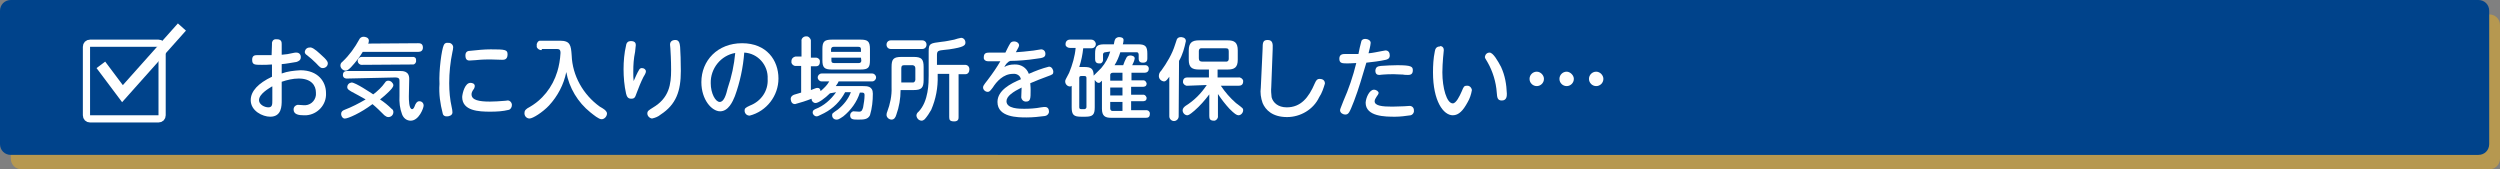
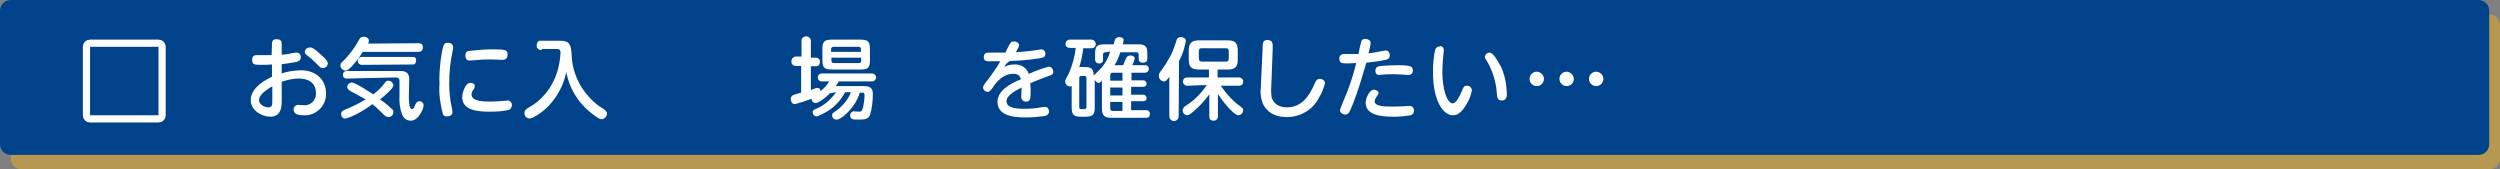
<svg xmlns="http://www.w3.org/2000/svg" version="1.1" id="レイヤー_1" x="0px" y="0px" viewBox="0 0 694 47" style="enable-background:new 0 0 694 47;" xml:space="preserve">
  <rect x="0" y="0" width="694" height="47" fill="#808080" stroke="none" />
  <style type="text/css">
	.st0{opacity:0.84;}
	.st1{fill:#C09C47;}
	.st2{fill:#00438B;}
	.st3{fill:none;stroke:#FFFFFF;stroke-width:2;stroke-miterlimit:10;}
	.st4{fill:none;stroke:#FFFFFF;stroke-width:3;stroke-miterlimit:10;}
	.st5{fill:#FFFFFF;}
</style>
  <title>アセット 5</title>
  <g>
    <g class="st0">
      <path class="st1" d="M6,4h685c1.7,0,3,1.3,3,3v37c0,1.7-1.3,3-3,3H6c-1.7,0-3-1.3-3-3V7C3,5.3,4.3,4,6,4z" />
    </g>
    <path class="st2" d="M3,0h685c1.7,0,3,1.3,3,3v37c0,1.7-1.3,3-3,3H3c-1.7,0-3-1.3-3-3V3C0,1.3,1.3,0,3,0z" />
    <path class="st3" d="M25,12h19c0.6,0,1,0.4,1,1v19c0,0.6-0.4,1-1,1H25c-0.6,0-1-0.4-1-1V13C24,12.4,24.4,12,25,12z" />
-     <polyline class="st4" points="50.5,7.5 34,26 28,18  " />
    <path class="st5" d="M75.5,12.3c-0.1-0.6,0.2-1.3,0.9-1.4c0.1,0,0.4,0,0.5,0c1.3,0,1.3,0.9,1.3,1.4v2.9c1.2-0.1,2-0.2,3.2-0.5   c0.4-0.1,0.6-0.1,0.9-0.1c0.7,0,1.2,0.5,1.2,1.2v0.1c0,0.8-0.6,1.1-1.2,1.3c-1.4,0.2-2.7,0.5-4.1,0.6v2.6c1.6-0.6,3.4-0.8,5.2-0.9   c4.9,0,7.1,3.2,7.1,6.3c0.2,3.3-2.4,6-5.5,6.2c-0.2,0-0.5,0-0.7,0c-1.3,0-2.8-0.2-2.8-1.6c0-0.7,0.5-1.2,1.1-1.3l0,0   c0.5,0,1.3,0.1,1.6,0.1c1.8,0.2,3.3-1.1,3.5-2.8c0-0.2,0-0.5,0-0.7c0-2-1.3-3.9-4.8-3.9c-1.6,0-3.2,0.4-4.7,0.9v5.1   c0,1.6,0,4.6-3.2,4.6c-2.1,0-5.4-1.6-5.4-4.6c0-2.5,2.1-4.7,5.9-6.5v-3.4C74.1,18,73.6,18,72.7,18c-2,0-2.7,0-2.7-1.4   c0-1.1,0.6-1.3,1.4-1.3h4L75.5,12.3z M75.5,24c-0.6,0.4-3.6,2-3.6,3.8c0,1.2,1.5,2,2.6,2s1.1-0.8,1.1-2V24z M88.8,14.9   c2.2,1.9,2.2,2.4,2.2,2.7c0,0.7-0.6,1.3-1.4,1.3c-0.5,0-0.7-0.1-1.9-1.4c-0.8-0.8-1.6-1.5-2.5-2.2c-0.4-0.2-0.6-0.6-0.6-0.9   c0.1-0.7,0.6-1.2,1.3-1.2C86.5,13,87.5,13.7,88.8,14.9z" />
    <path class="st5" d="M116.1,12c0.4,0,1.3,0,1.3,1.2c0,0.9-0.6,1.2-1.3,1.2h-15.4c-0.9,1.5-2,2.9-3.3,4.3c-0.8,0.8-1.1,0.9-1.5,0.9   c-0.7,0-1.4-0.7-1.4-1.4c0-0.5,0.2-0.8,0.6-1.1c1.9-1.8,3.4-3.9,4.6-6.1c0.2-0.5,0.7-0.8,1.2-0.8c0.5,0,1.5,0.2,1.5,1.1   c0,0.4-0.1,0.6-0.2,0.8L116.1,12z M97.5,25.4c-0.6-0.4-1.1-0.6-1.1-1.2c0-0.7,0.5-1.2,1.2-1.3c1.1,0,5.4,2.9,6,3.3   c1.2-0.9,2.4-2,3.3-3.3c0.2-0.4,0.6-0.5,0.9-0.5c0.7,0,1.3,0.6,1.4,1.2c0,0.6-0.6,1.2-1.3,1.9s-1.5,1.4-2.4,2.1   c1.2,0.8,2.2,1.6,3.2,2.6c0.4,0.2,0.5,0.6,0.5,0.9c0,0.8-0.6,1.4-1.4,1.4c-0.4,0-0.7-0.2-1.1-0.5c-1.1-1.1-2.1-2.1-3.3-3.1   c-3.3,2.5-6.8,4-7.6,4c-0.6,0.1-1.1-0.6-1.1-1.3c0-0.6,0.4-0.9,0.9-1.1c2.1-0.8,4-1.8,5.9-2.9C100.2,26.9,98.9,26.1,97.5,25.4z    M96.5,21.8c-0.6,0.1-1.2-0.2-1.3-0.8c0-0.1,0-0.1,0-0.2c0-0.9,0.6-1.1,1.3-1.1h14.3c1.1,0,2.8,0,2.8,2.2c0,0.7-0.1,4.1-0.1,4.8   c0,0.9,0,3.6,0.9,3.6c0.4,0,0.6-0.5,0.9-1.3c0.4-0.8,0.8-0.9,1.1-0.9c0.7,0,1.2,0.5,1.2,1.2s-1.3,4.2-3.6,4.2c-1.1,0-2-0.7-2.4-1.8   c-0.6-1.6-0.8-3.3-0.7-5.1c0-0.5,0-3.9,0-4c0-0.6,0-1.1-1.2-1.1L96.5,21.8z M100.4,18c-0.6,0-1.1-0.5-1.1-1.1s0.5-1.1,1.1-1.1h14   c0.6-0.1,1.1,0.2,1.1,0.8c0,0.1,0,0.1,0,0.2c0.1,0.6-0.4,1.1-0.8,1.1c-0.1,0-0.2,0-0.2,0S100.4,18,100.4,18z" />
    <path class="st5" d="M123.2,12.5c0.2-0.5,0.7-0.7,1.2-0.6c0.7-0.1,1.4,0.5,1.4,1.2c0,0.5-0.1,0.8-0.2,1.3c-0.6,2.8-0.9,5.8-0.9,8.7   c0,2.2,0.2,4.5,0.7,6.7c0.1,0.5,0.2,0.9,0.2,1.4c0,0.9-1.1,1.1-1.4,1.1c-0.6,0.1-1.2-0.2-1.3-0.8c-0.7-2.7-1.1-5.4-0.9-8.2   C121.8,19.6,122.6,13.7,123.2,12.5z M130.6,23c0.5,0,1.2,0.2,1.2,0.9c0,0.2-0.1,0.5-0.2,0.7c-0.6,0.8-0.7,1.2-0.7,1.6   c0,1.6,2.1,2,5.1,2c1.3,0,2.6-0.1,3.9-0.2c0.6,0,0.7-0.1,0.9-0.1c0.6-0.1,1.2,0.4,1.3,1.1c0,0.1,0,0.1,0,0.2c0,0.6-0.4,1.2-0.9,1.3   c-1.6,0.4-3.3,0.5-5.1,0.5c-3.2,0-7.8-0.2-7.8-4.1C128.4,25.7,129.1,23,130.6,23L130.6,23z M139.4,16.6c-0.1,0-2.7-0.1-3.3-0.1   c-0.8,0-2.2,0-4.1,0.2l-1.6,0.1c-0.4,0-1.2,0-1.2-1.4c0-1.1,0.7-1.3,1.4-1.3c1.9-0.2,3.8-0.4,5.6-0.4c4.1,0,4.7,0.1,4.7,1.4   C140.9,16.6,139.9,16.6,139.4,16.6z" />
    <path class="st5" d="M150.4,13.9c-0.6,0.1-1.3-0.4-1.4-0.9c0-0.1,0-0.2,0-0.4c-0.1-0.6,0.4-1.3,0.9-1.3c0.1,0,0.2,0,0.4,0h5.1   c2.9,0,3.1,1.2,3.3,4.1c0.2,5.6,3.2,10.9,7.8,14.2c0.2,0.1,1.4,0.8,1.6,1.1c0.2,0.2,0.4,0.5,0.4,0.8c0,0.8-0.7,1.6-1.5,1.6   s-2.2-1.2-3.1-1.9c-3.5-2.8-5.9-6.8-6.7-11.2c-0.7,3.5-2.4,6.7-4.8,9.3c-1.8,1.9-4.5,3.6-5.4,3.6c-0.8,0-1.5-0.7-1.4-1.6   c0-0.7,0.4-0.9,0.9-1.3c4-2.1,6.9-5.8,8.2-10.1c0.5-1.6,0.8-3.4,0.9-5.2c0-1.1-0.5-1.1-1.3-1.1h-3.9V13.9z" />
-     <path class="st5" d="M177.4,19.4c0.2-0.4,0.5-0.5,0.8-0.5c0.6,0,1.1,0.4,1.1,0.9c0,0.2,0,0.5-0.7,1.6c-0.7,1.4-1.3,2.9-1.9,4.5   c-0.4,1.2-0.6,1.5-1.5,1.5s-1.2-0.6-1.4-1.4c-0.5-2.2-0.7-4.6-0.7-6.8s0.2-4.5,0.7-6.6c0.1-0.8,0.6-1.2,1.3-1.2   c1.1,0,1.4,0.5,1.4,1.1c0,0.2-0.2,1.8-0.2,1.9c-0.4,1.9-0.5,3.6-0.5,5.5c0,1.1,0,1.8,0.1,2.6C176.4,21.4,176.8,20.4,177.4,19.4z    M188.8,13c0.1,1.2,0.2,4.3,0.2,6.7c0,5.6-1.3,9.3-5.6,12.1c-0.7,0.6-1.5,0.9-2.4,1.1c-0.7-0.1-1.3-0.7-1.3-1.4   c0-0.7,0.4-0.9,1.5-1.6c4.6-2.7,5.1-6.5,5.1-10.5c0-0.4,0-2.8-0.2-5.9c0-0.4-0.1-0.7-0.1-1.1c0-0.8,0.5-1.3,1.5-1.3   C188.6,11.1,188.7,12.2,188.8,13z" />
-     <path class="st5" d="M204,26.7c-0.6,1.5-1.8,4.2-4.1,4.2s-5.2-3.2-5.2-8.1c0-6,4.5-10.8,11.3-10.8s10.1,4.7,10.1,9.8   c0,4.8-3.3,9.1-8,10.3c-0.8,0-1.4-0.6-1.4-1.4l0,0c0-0.6,0.2-0.8,1.5-1.4c3.1-1.2,5.1-4.1,4.9-7.4c0.2-3.8-2.7-7.1-6.5-7.3l0,0   C206.3,18.7,205.4,22.9,204,26.7z M197.3,23.1c0,2.8,1.3,5.2,2.5,5.2s1.8-2.1,2.2-3.8c1.1-3.2,1.8-6.5,2.1-9.8   C200.1,15.4,197.2,19,197.3,23.1z" />
    <path class="st5" d="M230.4,25.9c-1.4,1.4-3.2,2.7-4,2.7c-0.6,0-1.1-0.5-1.1-1.1c0,0,0,0,0-0.1c-1.5,0.6-3.1,1.1-4.6,1.5   c-1.2,0-1.2-1.4-1.2-1.5c0-0.5,0.4-0.9,0.9-1.1l2-0.6v-7.4H221c-0.6,0.1-1.2-0.4-1.3-0.9c0-0.1,0-0.2,0-0.4c0-0.7,0.5-1.2,1.1-1.3   c0.1,0,0.1,0,0.2,0h1.5v-4.3c-0.1-0.6,0.4-1.2,1.1-1.3c0.1,0,0.1,0,0.2,0c0.6-0.1,1.2,0.5,1.3,1.1c0,0.1,0,0.1,0,0.2V16h1.4   c0.6,0,1.1,0.5,1.1,0.9c0,0.1,0,0.1,0,0.2c0,0.5-0.1,1.3-1.1,1.3h-1.4v6.6c1.3-0.5,1.5-0.6,1.8-0.6c0.5,0,0.8,0.2,0.9,0.9   c0.9-0.8,1.8-1.6,2.4-2.7h-2.1c-0.6,0-1.1-0.5-1.1-1.1s0.5-1.1,1.1-1.1h14c0.6,0,1.1,0.5,1.1,1.1s-0.5,1.1-1.1,1.1h-9.3   c-0.2,0.5-0.5,0.9-0.8,1.3h7.6c1.1,0,2.7,0,2.7,2.1c0,2-0.2,4-0.8,6c-0.6,1.2-1.8,1.2-3.3,1.2c-1.3,0-2.2,0-2.2-1.2   c0-0.6,0.4-0.9,0.8-1.1h0.1l1.6,0.1c0.8,0,0.9-0.6,1.1-1.2c0.2-1.2,0.4-2.2,0.4-3.4c0-0.7-0.4-0.7-0.9-0.7h-0.4   c-0.8,2.6-2.5,4.9-4.6,6.6c-1.3,0.9-1.5,0.9-1.9,0.9c-0.7,0-1.2-0.5-1.2-1.2c0-0.5,0-0.5,1.6-1.6c1.6-1.3,2.9-2.9,3.6-4.8h-1.6   c-1.3,2.5-3.3,4.5-5.8,5.8c-1.6,0.8-1.8,0.9-2.1,0.9c-0.6,0-1.1-0.5-1.1-1.1l0,0c0-0.6,0.4-0.7,0.7-0.9c2.4-0.9,4.3-2.6,5.8-4.7   L230.4,25.9z M241.5,16.7c0,2.1-0.5,2.6-2.6,2.6h-8c-2.1,0-2.6-0.6-2.6-2.6v-3.1c0-2,0.5-2.6,2.6-2.6h8c2,0,2.6,0.5,2.6,2.6V16.7z    M239,14.4v-0.7c0-0.4-0.1-0.7-0.7-0.7h-6.9c-0.4,0-0.6,0.2-0.7,0.6v0.1v0.7H239z M239,16h-8.2v0.8c0,0.4,0.1,0.7,0.7,0.7h6.9   c0.6,0,0.7-0.4,0.7-0.7L239,16z" />
-     <path class="st5" d="M247.5,18.6c0-2.2,0.5-2.8,2.8-2.8h3.3c2.2,0,2.8,0.6,2.8,2.8v3.6c0,2.2-0.6,2.8-2.8,2.8H250   c0,2.4-0.4,4.7-1.2,6.9c-0.2,0.7-0.6,1.3-1.3,1.3c-0.7,0-1.4-0.6-1.4-1.3l0,0c0-0.4,0.1-0.7,0.2-0.9c0.8-2.1,1.3-4.5,1.2-6.7   L247.5,18.6z M256,11.2c0.7,0,1.2,0.5,1.2,1.2s-0.5,1.2-1.2,1.2h-8.7c-0.7,0-1.2-0.5-1.2-1.2s0.5-1.2,1.2-1.2H256z M250,22.9h3.2   c0.5,0.1,0.8-0.2,0.9-0.7c0-0.1,0-0.1,0-0.2V19c0-0.5-0.2-0.8-0.7-0.9c-0.1,0-0.1,0-0.2,0h-2.2c-0.6,0-0.8,0.2-0.8,0.9v3.9H250z    M267.9,18c0.7,0,1.2,0.5,1.2,1.2c0,0,0,0,0,0.1c0,0.7-0.4,1.3-1.1,1.3h-1.9v11.9c0,0.4,0,1.2-1.2,1.2c-1.2,0-1.4-0.4-1.4-1.2v-12   h-3.2V21c0.1,3.3-0.5,6.5-1.8,9.5c-0.5,0.9-1.1,1.8-1.8,2.6c-0.2,0.2-0.6,0.4-0.8,0.4c-0.8,0-1.4-0.6-1.5-1.4   c0-0.4,0.2-0.8,0.6-1.1c2.8-2.9,2.8-8.1,2.8-10v-6.8c0-2.2,0.5-2.2,3.6-2.6c1.2-0.1,2.4-0.4,3.5-0.6c0.6-0.2,1.3-0.4,1.9-0.5   c0.7,0,1.2,0.6,1.2,1.3l0,0c0,0.8-0.4,1.3-4.5,1.9c-0.5,0.1-2.5,0.2-2.8,0.4c-0.4,0.1-0.6,0.4-0.6,1.1v2.8h7.6V18z" />
    <path class="st5" d="M278.8,18.6c0.8-0.5,1.8-0.7,2.8-0.7c1.8-0.1,3.4,0.9,4,2.6c1.8-0.8,3.6-1.5,5.6-2c0.8,0,1.2,0.9,1.2,1.4   c0,0.7-0.2,0.8-1.6,1.3c-1.6,0.6-3.2,1.2-4.8,1.9c0.1,0.8,0.1,1.8,0.1,2c0,2.2,0,3.1-1.3,3.1c-0.7,0-1.2-0.5-1.3-1.1V27   c0-0.5,0.1-2.4,0.1-2.7c-2.4,1.2-4.2,2.4-4.2,3.8c0,2.1,3.6,2.1,4.9,2.1c1.5,0,3.2-0.1,4.7-0.4c0.7-0.1,0.8-0.1,1.1-0.1   c0.8,0,1.1,0.6,1.1,1.3c0,0.6-0.5,1.1-1.1,1.2c-1.6,0.2-3.3,0.4-5.1,0.4c-2.4,0-8.1,0-8.1-4.3c0-3.2,3.6-5.1,6.5-6.3   c-0.2-1.1-1.2-1.6-2.2-1.5c-2.7,0-4.6,2.2-5.6,3.8c-0.7,0.9-0.9,1.2-1.4,1.2c-0.7,0-1.3-0.6-1.3-1.2c0-0.4,0.1-0.6,1.2-2   c1.6-2.1,2.6-3.6,3.6-5.3c-1.8,0-3.1,0-3.5,0c-0.6,0-1.1-0.4-1.1-0.9c0-0.1,0-0.1,0-0.2c0-1.1,0.6-1.3,1.5-1.3c0.7,0,3.8,0,4.5,0   c0.2-0.4,0.9-1.9,1.3-2.5c0.2-0.4,0.6-0.6,1.1-0.6c0.8,0,1.4,0.5,1.4,1.1c0,0.2-0.2,0.7-0.9,1.9c1.3-0.1,2.9-0.2,4.3-0.4   c0.5,0,2.4-0.4,2.7-0.4c0.7,0,1.2,0.5,1.2,1.2v0.1c0,0.9-0.7,1.1-2.5,1.3c-2.5,0.4-5.4,0.6-7.2,0.6C279.7,17.1,279.1,18,278.8,18.6   z" />
    <path class="st5" d="M306.9,14.5c-0.4,0-0.6,0.2-0.7,0.5c0,0.1,0,0.1,0,0.2v1.2c0.1,0.5-0.2,1.1-0.7,1.2c-0.1,0-0.2,0-0.4,0   c-0.9,0-1.1-0.6-1.1-1.2v-1.5c0-2,0.5-2.6,2.6-2.6h2.6c0.1-0.6,0.2-1.2,0.5-1.6c0.2-0.2,0.6-0.4,0.9-0.4c0.5,0,1.3,0.1,1.3,0.8   c0,0.4-0.1,0.8-0.2,1.2h4.2c2,0,2.6,0.5,2.6,2.6v1.3c0,0.5-0.1,1.2-1.2,1.2c-0.5,0-1.2-0.1-1.2-1.1v-1.1c0-0.4-0.2-0.7-0.5-0.7   c0,0-0.1,0-0.2,0H311c-0.4,1.3-0.9,2.5-1.6,3.6h2.4c0.1-0.4,0.7-1.8,0.9-2.1c0.2-0.4,0.6-0.6,1.1-0.6c0.2,0,1.2,0.1,1.2,0.8   c-0.1,0.7-0.4,1.3-0.7,1.9h3.4c0.6-0.1,1.1,0.2,1.2,0.8c0,0.1,0,0.1,0,0.2c0,0.8-0.6,1.1-1.2,1.1h-3.6v2.1h3.1   c0.5-0.1,0.9,0.2,1.1,0.8v0.1c0,0.8-0.6,0.9-1.1,0.9h-3.2v2.2h3.2c0.5-0.1,0.9,0.2,1.1,0.8v0.1c0,0.8-0.6,0.9-1.1,0.9h-3.2v2.5h4   c0.6-0.1,1.1,0.2,1.2,0.8c0,0.1,0,0.2,0,0.2c0,1.1-0.7,1.1-1.2,1.1h-9.6c-1.6,0-2.5-0.5-2.5-2.5v-7.8c-0.5,0.5-0.6,0.6-0.9,0.6   c-0.6,0-0.9-0.6-1.1-0.8v7.6c0,2-0.5,2.6-2.6,2.6h-1.2c-2,0-2.6-0.5-2.6-2.6v-6c-0.1,0.2-0.4,0.2-0.6,0.2c-0.7-0.1-1.2-0.7-1.2-1.4   c0-0.4,0.1-0.5,1.1-2.4c0.9-2.2,1.6-4.6,1.8-6.9H297c-0.6,0-1.2-0.4-1.2-0.9c0-0.1,0-0.1,0-0.2c0-0.7,0.5-1.2,1.2-1.2h0.1h5.8   c0.7,0,1.2,0.5,1.3,1.1v0.1c0,0.7-0.5,1.2-1.2,1.2h-0.1h-2.2c-0.2,1.8-0.5,3.4-1.1,5.2h1.4c1.8,0,2.6,0.4,2.6,2.4   c0,0,1.8-1.8,2.1-2.1c1.2-1.4,2-2.9,2.5-4.6L306.9,14.5z M301.6,21.7c0-0.4-0.1-0.6-0.6-0.6h-0.8c-0.5,0-0.6,0.2-0.6,0.6v8   c0,0.4,0.1,0.6,0.6,0.6h0.8c0.2,0,0.5-0.1,0.6-0.5v-0.1V21.7z M311.6,22.4v-2.2h-2.7c-0.4,0-0.6,0.2-0.7,0.5c0,0.1,0,0.1,0,0.2v1.5   H311.6z M311.6,24.3h-3.4v2.2h3.4V24.3z M311.6,30.8v-2.5h-3.4v1.8c0,0.4,0.2,0.6,0.5,0.7c0.1,0,0.1,0,0.2,0H311.6z" />
    <path class="st5" d="M327.2,32.3c0,0.7-0.6,1.3-1.3,1.3c-0.7,0-1.3-0.6-1.3-1.3l0,0V21.3c-0.6,0.8-0.9,1.3-1.5,1.3   c-0.8-0.1-1.4-0.7-1.4-1.5c0-0.5,0.2-1.1,0.6-1.4c1.6-2.2,3.1-4.7,3.9-7.3c0.1-0.2,0.4-1.3,0.5-1.5c0.2-0.4,0.6-0.6,1.1-0.6   c0.1,0,1.4,0,1.4,1.1c-0.4,1.9-0.9,3.8-1.9,5.5L327.2,32.3z M329.7,23.8c-0.6,0.1-1.2-0.4-1.3-0.9c0-0.1,0-0.2,0-0.2   c0-1.1,0.8-1.2,1.3-1.2h5.9v-2.2h-2.8c-1.9,0-2.8-0.6-2.8-2.7v-2.6c0-2.1,0.9-2.8,2.8-2.8h8c1.9,0,2.8,0.6,2.8,2.8v2.6   c0,2.1-0.9,2.7-2.8,2.7h-2.8v2.2h5.8c0.6-0.1,1.2,0.4,1.3,0.9c0,0.1,0,0.2,0,0.2c0,1.1-0.8,1.2-1.3,1.2h-4.9   c1.2,1.8,2.6,3.4,4.2,4.8c2,1.5,2,1.5,2,2c0,0.7-0.6,1.4-1.3,1.4c-0.5,0-1.1-0.4-2.5-1.8c-1.2-1.3-2.2-2.6-3.2-4.1v6.1   c0.1,0.6-0.4,1.2-0.9,1.3c-0.1,0-0.2,0-0.2,0c-1.1,0-1.3-0.5-1.3-1.3v-6c-1.2,1.6-2.6,3.2-4.1,4.5c-1.5,1.3-1.8,1.3-2.1,1.3   c-0.7-0.1-1.2-0.7-1.2-1.4c0-0.5,0.4-0.9,0.8-1.2c2.4-1.5,4.3-3.4,5.9-5.8L329.7,23.8z M341.1,14.3c0-0.7-0.2-0.9-0.9-0.9h-6.5   c-0.5-0.1-0.9,0.2-0.9,0.7c0,0.1,0,0.1,0,0.2v1.9c0,0.7,0.4,0.9,0.9,0.9h6.5c0.5,0.1,0.9-0.2,0.9-0.7c0-0.1,0-0.1,0-0.2V14.3z" />
    <path class="st5" d="M350.5,13.6c0-1.8,0.1-2.5,1.4-2.5s1.5,0.9,1.4,2.5l-0.4,10.6c-0.1,0.9,0,1.9,0.1,2.8c0.4,1.5,1.8,2.8,4.2,2.8   c3.9,0,6.1-2.7,7.8-6.7c0.4-0.9,0.7-1.2,1.3-1.2c0.6,0,1.5,0.2,1.5,1.3c-0.4,1.3-0.8,2.6-1.6,3.8c-1.6,3.4-5.2,5.5-8.9,5.5   c-4.1,0-6-2-6.8-3.9c-0.5-1.4-0.7-2.9-0.5-4.3L350.5,13.6z" />
    <path class="st5" d="M375.9,28c-1.3,3.3-1.5,3.8-2.5,3.8c-0.5,0-1.4-0.4-1.4-1.2c0-0.2,0.1-0.5,0.9-2.5c1.5-3.4,2.7-6.9,3.6-10.6   c-1.3,0.1-2.5,0.1-2.7,0.1c-1.3,0-2-0.1-2-1.3c0-0.9,0.5-1.3,1.4-1.3c0.9,0,3.3,0,3.9,0c0.1-0.6,0.6-2.9,0.8-3.5   c0.1-0.5,0.6-0.7,1.1-0.7c0.7,0,1.5,0.4,1.5,1.1c-0.1,1.1-0.4,2-0.6,2.9c1.2-0.1,2.5-0.4,3.6-0.6c0.4-0.1,0.7-0.1,1.1-0.2   c0.9,0,1.2,0.7,1.2,1.4c0,0.9-0.7,1.1-1.1,1.2c-1.8,0.4-3.6,0.6-5.4,0.8C378.2,21.1,377.2,24.6,375.9,28z M381.4,24.9   c0.7,0,1.3,0.5,1.3,0.9c0,0.2-0.2,0.6-0.6,1.1c-0.2,0.4-0.5,0.7-0.5,1.2c0,1.3,2.2,1.5,4.9,1.5c1.1,0,2.5-0.1,3.3-0.1   c0.2,0,1.3-0.1,1.5-0.1c0.7,0,1.2,0.5,1.2,1.2v0.1c0.1,0.6-0.4,1.2-0.9,1.3c-1.4,0.2-2.9,0.4-4.3,0.4c-2.7,0-8.2,0-8.2-3.9   C379.2,27,380.2,24.9,381.4,24.9z M383.3,18.3c1.5-0.1,3.1-0.2,4.6-0.2c3.9,0,4.3,0.4,4.3,1.4c0,0.9-0.4,1.3-1.3,1.3   c-0.1,0-1.2,0-1.4-0.1c-0.9,0-1.8-0.1-2.5-0.1c-1.1,0-2.1,0-3.1,0.1c-0.4,0-0.7,0.1-0.9,0.1c-0.4,0-1.2,0-1.2-1.2   C381.9,18.7,382.3,18.4,383.3,18.3z" />
    <path class="st5" d="M400.8,13.9c0,0.4-0.2,1.8-0.2,2.1c-0.1,1.4-0.2,2.7-0.2,4.1c0,4.3,1.2,8.6,2.9,8.6c0.9,0,1.9-2,2.5-3.4   c0.5-1.2,0.6-1.5,1.4-1.5c0.7-0.1,1.3,0.5,1.4,1.2l0,0c-0.2,1.2-0.6,2.4-1.2,3.4c-1.2,2.2-2.4,3.6-4.1,3.6c-2.6,0-5.5-3.9-5.5-11.9   c0-1.9,0.1-3.9,0.5-5.8c0.1-0.7,0.4-1.4,1.4-1.4C399.6,12.7,400.8,12.7,400.8,13.9z M416.7,18.6c1.1,2.4,1.5,4.8,1.6,7.4   c0,0.6,0,1.9-1.4,1.9c-1.2,0-1.3-0.8-1.4-2.2c-0.2-2.9-1.1-5.9-2.6-8.5c-0.6-0.9-0.7-1.2-0.7-1.4c0.1-0.7,0.6-1.2,1.3-1.2   C414.5,14.6,415.8,16.9,416.7,18.6L416.7,18.6z" />
    <path class="st5" d="M428.6,21.9c0,1.1-0.9,2-2,2s-2-0.9-2-2s0.9-2,2-2S428.6,20.9,428.6,21.9z M436.9,21.9c0,1.1-0.9,2-2,2   c-1.1,0-2-0.9-2-2c0-1.1,0.9-2,2-2l0,0C435.9,19.9,436.9,20.9,436.9,21.9L436.9,21.9z M445.1,21.9c0,1.1-0.9,2-2,2l0,0   c-1.1,0-2-0.9-2-2s0.9-2,2-2S445.1,20.9,445.1,21.9L445.1,21.9z" />
  </g>
</svg>